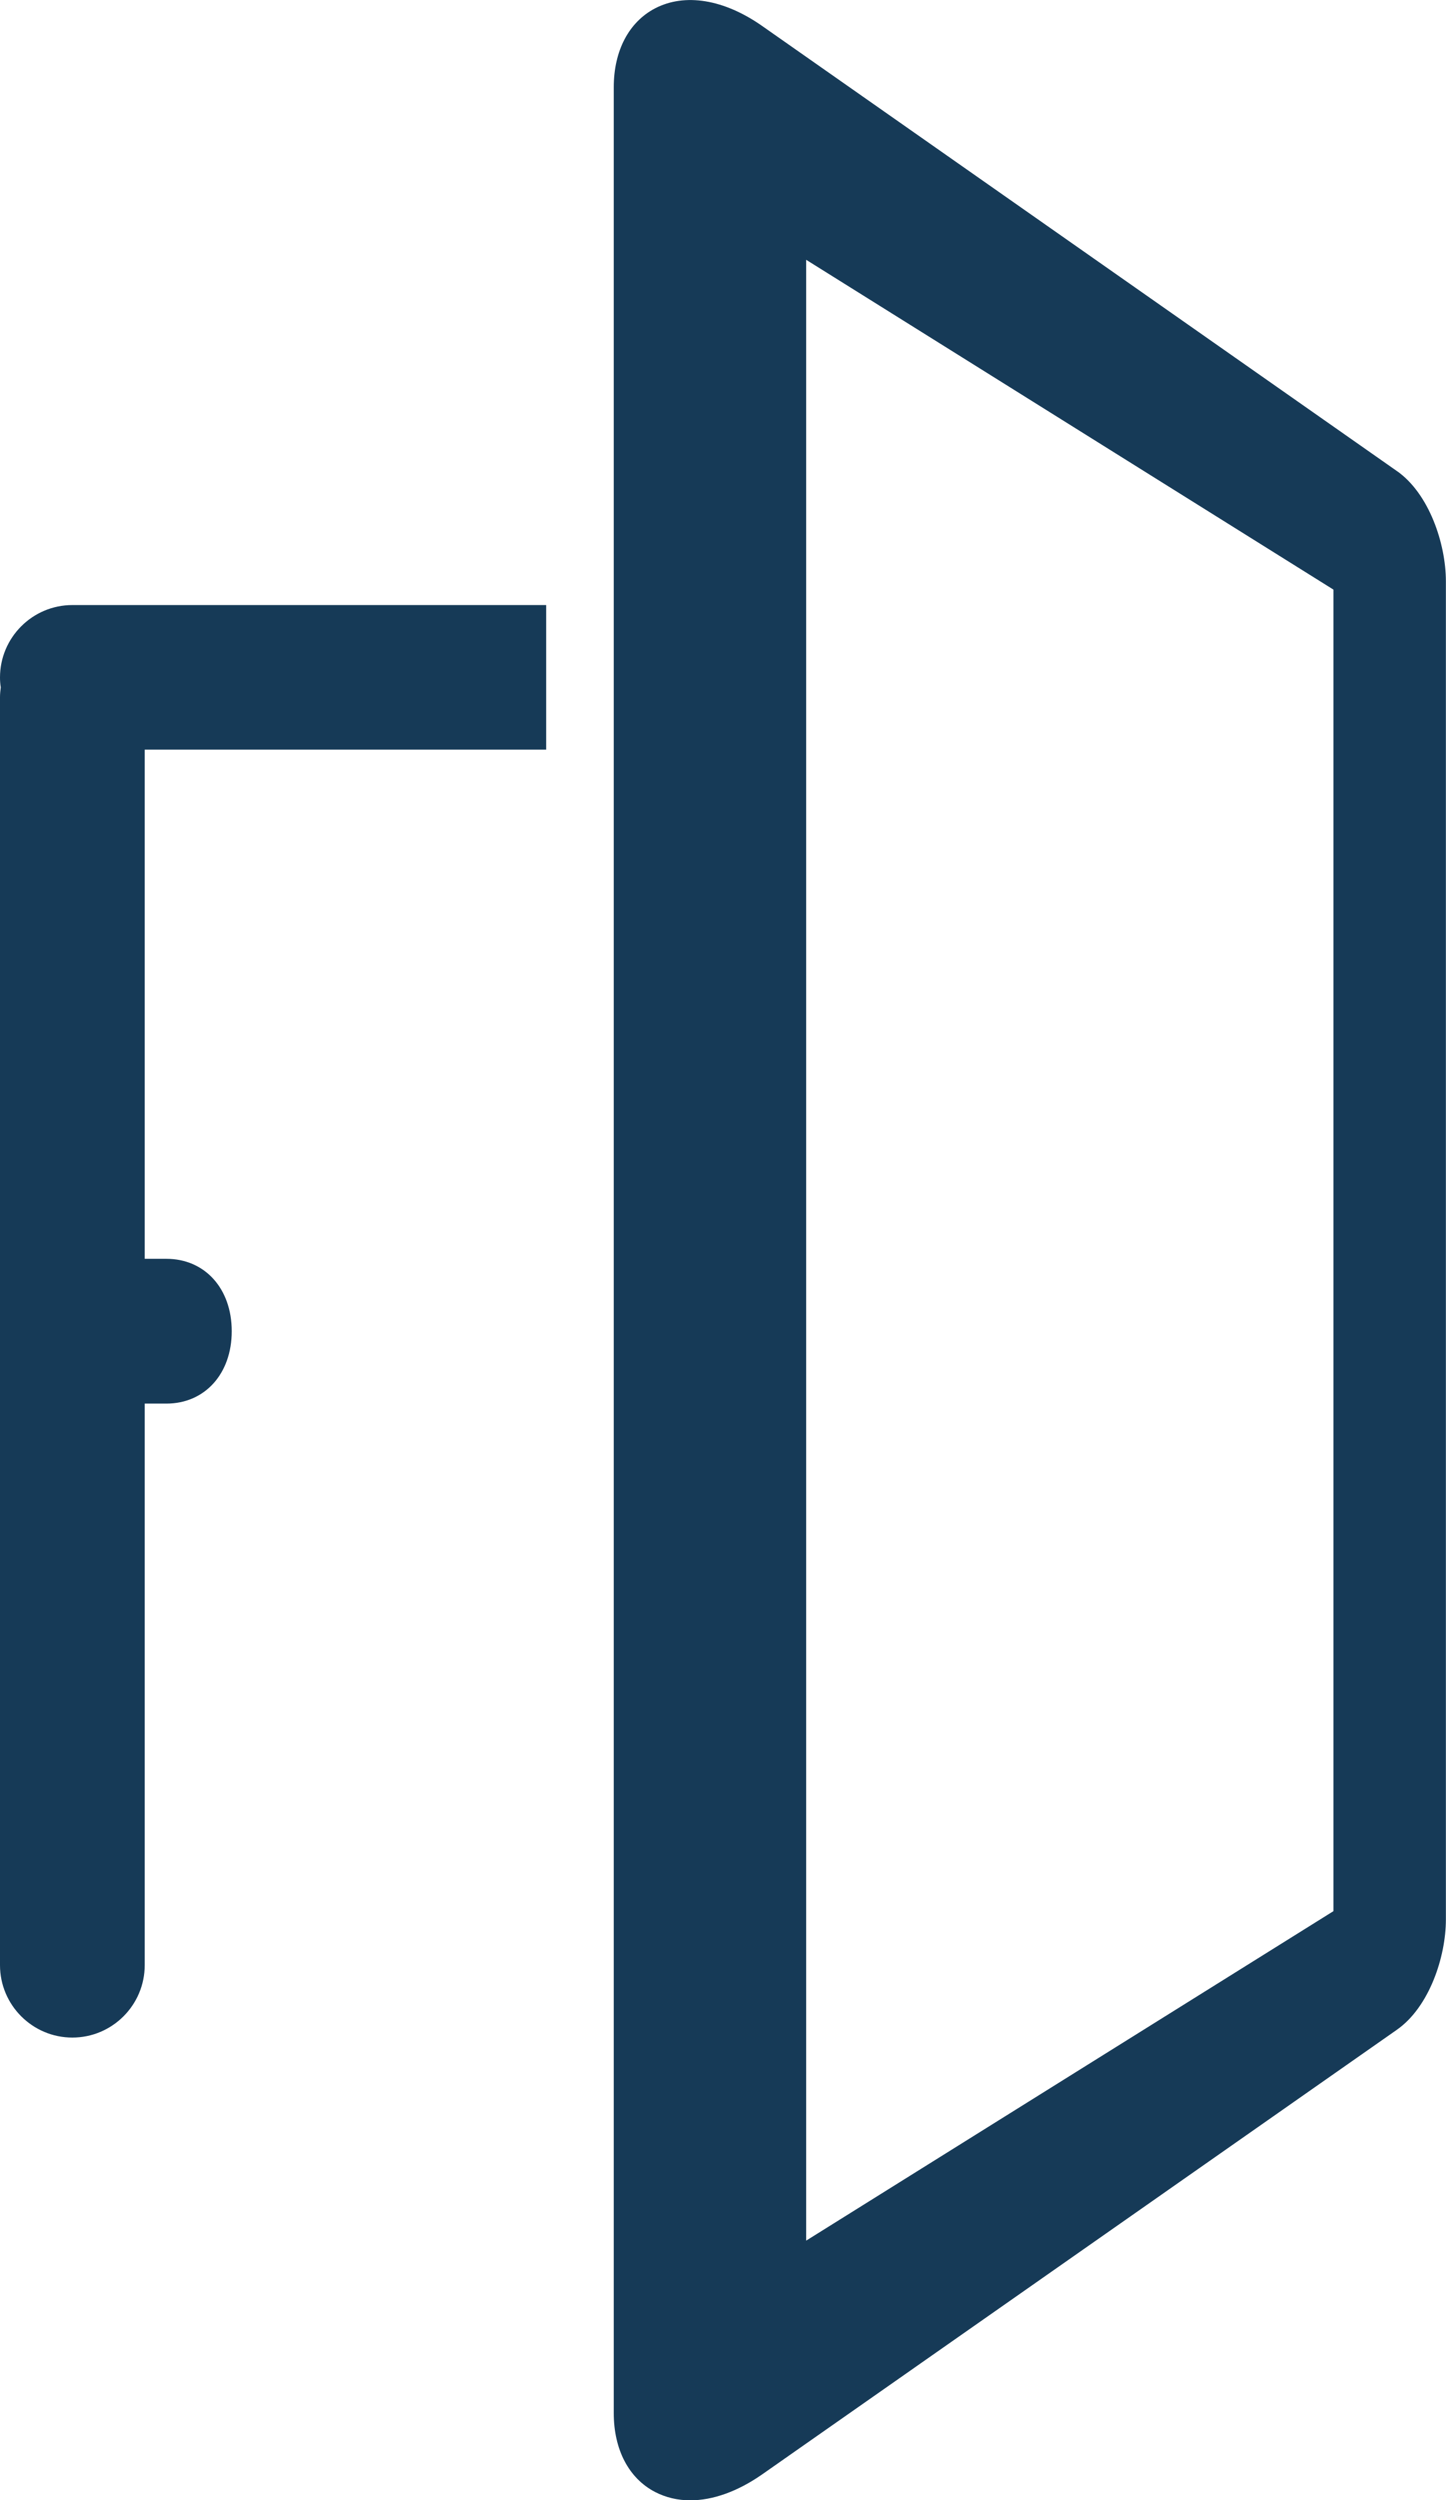
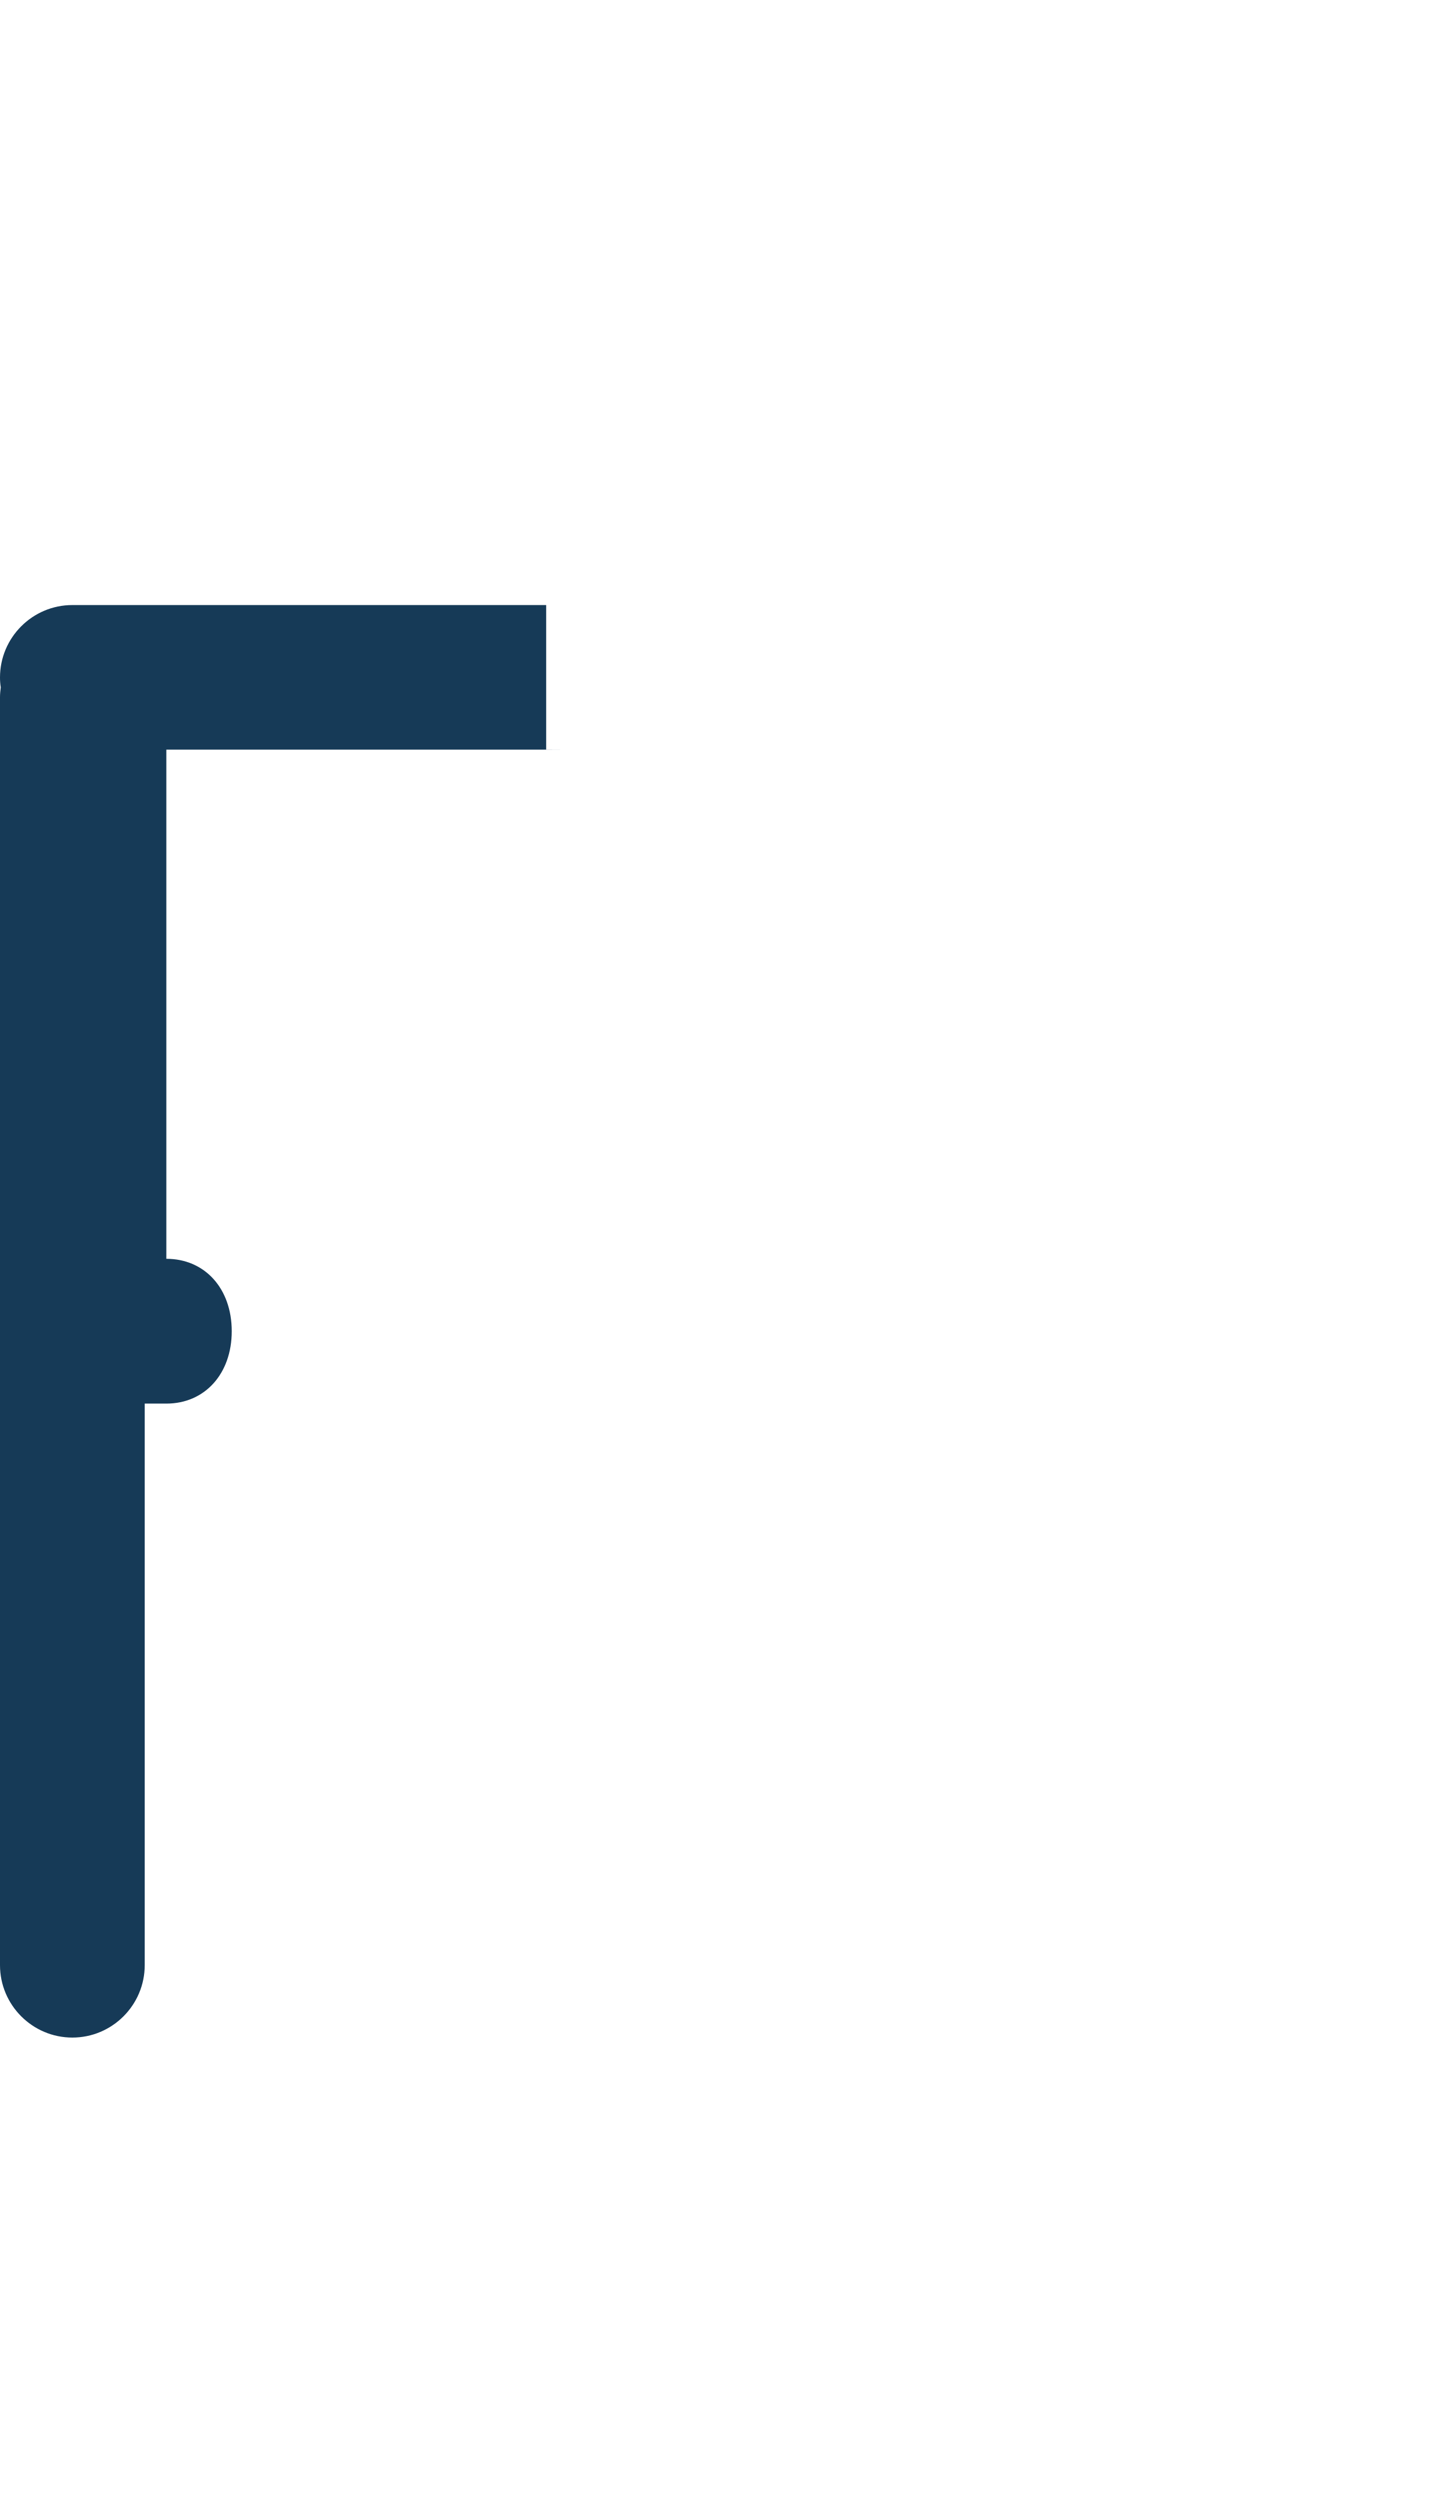
<svg xmlns="http://www.w3.org/2000/svg" id="_マーク" viewBox="0 0 133.09 230">
  <defs>
    <style>.cls-1{fill:#163a57;}</style>
  </defs>
-   <path class="cls-1" d="M50.27,68.97v-13.31H6.66c-3.67,0-6.66,2.99-6.66,6.66,0,.3.02.61.07.91-.04.31-.07.61-.07.91v116.64c0,3.67,2.99,6.66,6.66,6.66s6.66-2.99,6.66-6.66v-51.66h1.99c3.54,0,6.02-2.74,6.02-6.66s-2.47-6.66-6.02-6.66h-1.99v-46.84h36.96Z" />
-   <path class="cls-1" d="M128.58,43.34L70.15,2.39c-3.51-2.46-7.11-3.05-9.86-1.62-2.41,1.26-3.8,3.9-3.8,7.26v213.95c0,3.36,1.38,6,3.8,7.26.99.51,2.08.77,3.24.77,2.07,0,4.36-.81,6.61-2.38l58.43-40.91c2.96-2.07,4.51-6.67,4.51-10.15V53.48c0-3.47-1.55-8.08-4.51-10.15ZM122.73,54.24v121.57l-48.53,30.31V23.9l48.53,30.34Z" />
+   <path class="cls-1" d="M50.27,68.97v-13.31H6.66c-3.67,0-6.66,2.99-6.66,6.66,0,.3.02.61.07.91-.04.31-.07.61-.07.91v116.64c0,3.67,2.99,6.66,6.66,6.66s6.66-2.99,6.66-6.66v-51.66h1.99c3.54,0,6.02-2.74,6.02-6.66s-2.47-6.66-6.02-6.66v-46.84h36.96Z" />
</svg>